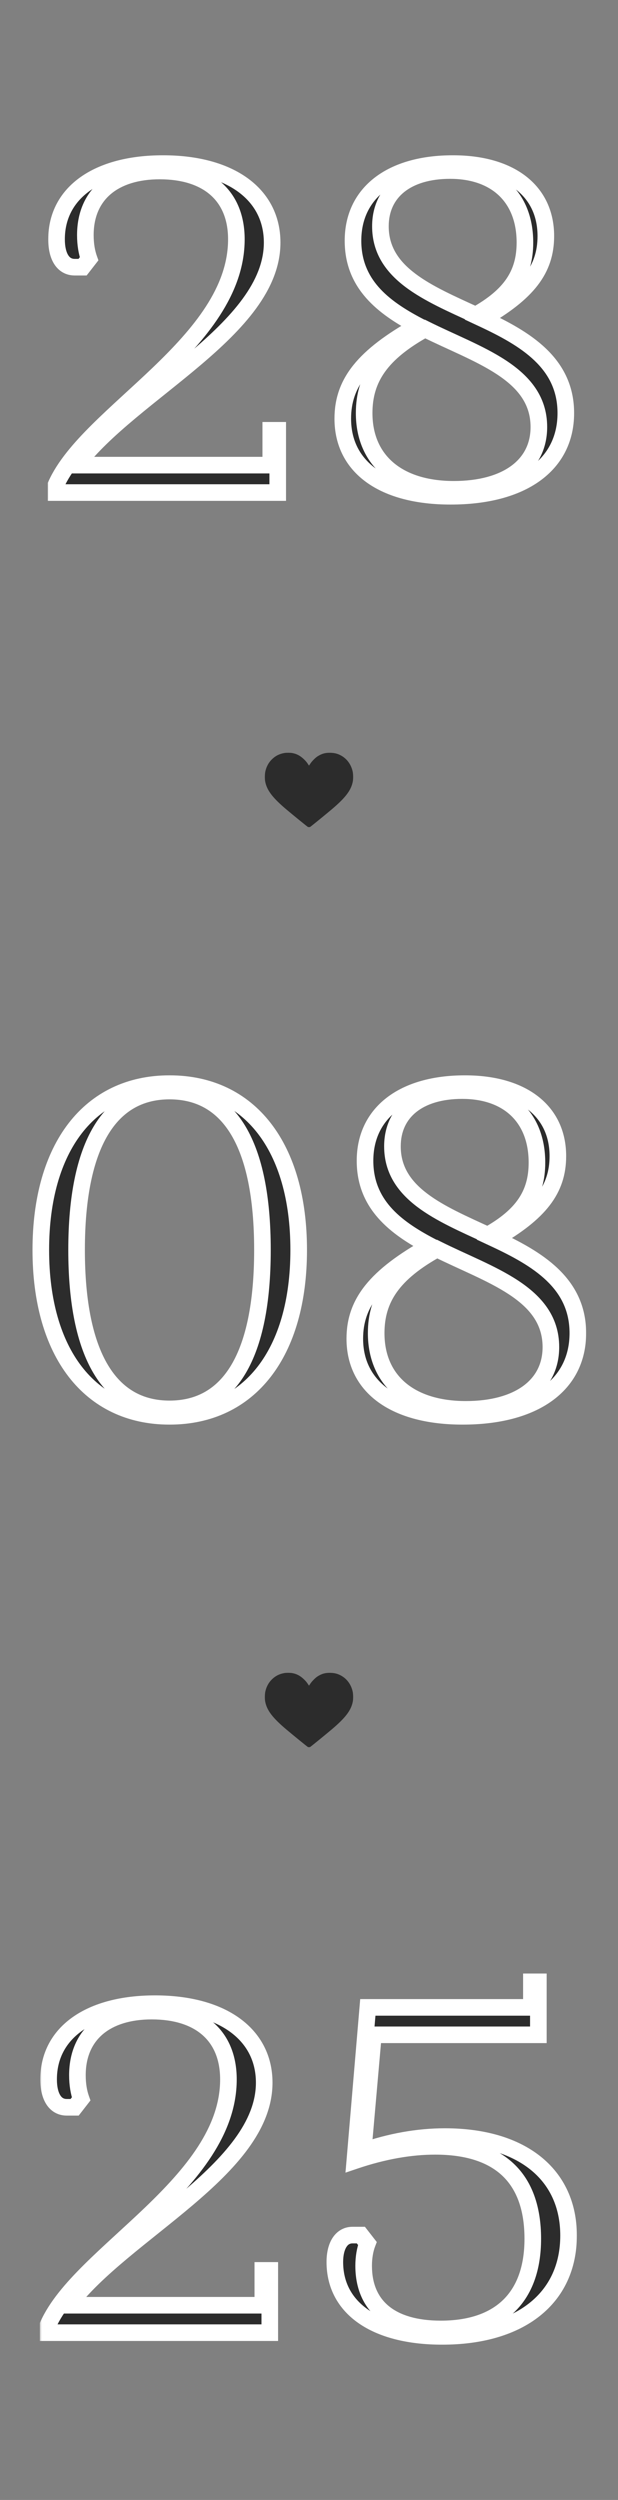
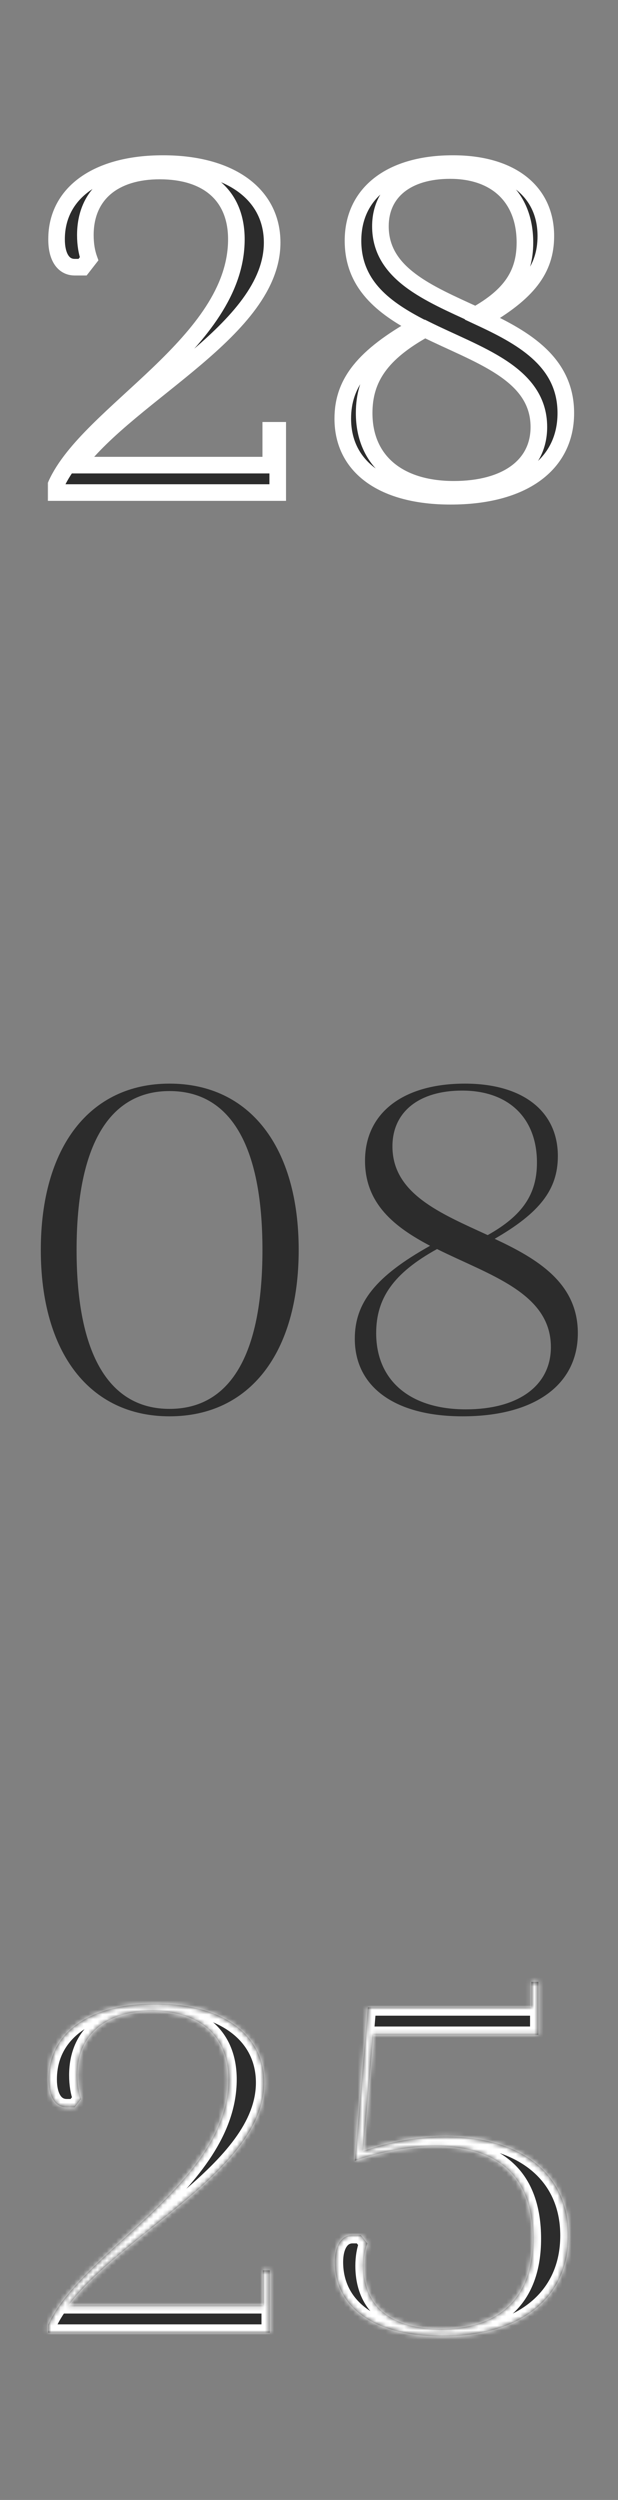
<svg xmlns="http://www.w3.org/2000/svg" width="133" height="538" viewBox="0 0 133 538" fill="none">
  <rect x="0" y="0" width="133" height="538" fill="#808080" stroke="none" />
  <mask id="path-1-outside-1_23_134" maskUnits="userSpaceOnUse" x="10" y="33" width="114" height="76" fill="black">
    <rect fill="white" x="10" y="33" width="114" height="76" />
    <path d="M59.77 106H12.069V104.3C19.07 88.7 50.87 73.8 50.87 51.5C50.87 42.2 44.77 36.8 34.37 36.8C24.57 36.8 18.369 41.8 18.369 50.6C18.369 52.6 18.669 54.3 19.169 55.7L17.77 57.5H16.07C13.569 57.5 12.169 55.2 12.169 51.5C12.169 41.4 21.07 35.2 35.069 35.2C49.569 35.2 58.569 41.8 58.569 52.2C58.569 70.9 28.27 84.4 16.47 100.1H58.27V92.6H59.77V106ZM89.969 70.1C82.37 66.1 75.969 61.1 75.969 51.8C75.969 41.5 84.169 35.2 97.469 35.2C109.87 35.2 117.47 41.1 117.47 50.8C117.47 58 113.57 63 103.87 68.6C113.07 72.9 121.77 78.1 121.77 88.9C121.77 100.1 112.37 106.8 96.969 106.8C82.57 106.8 73.769 100.6 73.769 90.1C73.769 82.4 78.169 76.7 89.969 70.1ZM91.469 70.8C82.07 76 78.37 81.4 78.37 88.9C78.37 99.1 85.669 105.3 97.669 105.3C108.97 105.3 115.97 100.2 115.97 91.9C115.97 80.2 102.67 76.4 91.469 70.8ZM102.37 67.8C109.87 63.6 112.97 59 112.97 52.2C112.97 42.6 106.87 36.7 96.87 36.7C87.57 36.7 81.87 41.3 81.87 48.7C81.87 58.9 92.169 63.1 102.37 67.8Z" />
  </mask>
  <path d="M59.77 106H12.069V104.3C19.07 88.7 50.87 73.8 50.87 51.5C50.87 42.2 44.77 36.8 34.37 36.8C24.57 36.8 18.369 41.8 18.369 50.6C18.369 52.6 18.669 54.3 19.169 55.7L17.77 57.5H16.07C13.569 57.5 12.169 55.2 12.169 51.5C12.169 41.4 21.07 35.2 35.069 35.2C49.569 35.2 58.569 41.8 58.569 52.2C58.569 70.9 28.27 84.4 16.47 100.1H58.27V92.6H59.77V106ZM89.969 70.1C82.37 66.1 75.969 61.1 75.969 51.8C75.969 41.5 84.169 35.2 97.469 35.2C109.87 35.2 117.47 41.1 117.47 50.8C117.47 58 113.57 63 103.87 68.6C113.07 72.9 121.77 78.1 121.77 88.9C121.77 100.1 112.37 106.8 96.969 106.8C82.57 106.8 73.769 100.6 73.769 90.1C73.769 82.4 78.169 76.7 89.969 70.1ZM91.469 70.8C82.07 76 78.37 81.4 78.37 88.9C78.37 99.1 85.669 105.3 97.669 105.3C108.97 105.3 115.97 100.2 115.97 91.9C115.97 80.2 102.67 76.4 91.469 70.8ZM102.37 67.8C109.87 63.6 112.97 59 112.97 52.2C112.97 42.6 106.87 36.7 96.87 36.7C87.57 36.7 81.87 41.3 81.87 48.7C81.87 58.9 92.169 63.1 102.37 67.8Z" fill="#2C2C2C" />
  <path d="M59.77 106V107.785H61.555V106H59.77ZM12.069 106H10.284V107.785H12.069V106ZM12.069 104.3L10.441 103.569L10.284 103.918V104.3H12.069ZM19.169 55.7L20.579 56.796L21.18 56.023L20.851 55.1L19.169 55.7ZM17.77 57.5V59.285H18.643L19.179 58.596L17.77 57.5ZM16.47 100.1L15.042 99.027L12.895 101.885H16.47V100.1ZM58.27 100.1V101.885H60.055V100.1H58.27ZM58.27 92.6V90.815H56.484V92.6H58.27ZM59.77 92.6H61.555V90.815H59.77V92.6ZM59.77 104.215H12.069V107.785H59.77V104.215ZM13.855 106V104.3H10.284V106H13.855ZM13.698 105.031C15.306 101.448 18.403 97.785 22.343 93.871C26.337 89.904 30.786 86.058 35.33 81.701C44.124 73.268 52.655 63.489 52.655 51.5H49.084C49.084 61.812 41.715 70.632 32.859 79.124C28.578 83.229 23.765 87.427 19.827 91.338C15.836 95.302 12.333 99.352 10.441 103.569L13.698 105.031ZM52.655 51.5C52.655 46.441 50.981 42.242 47.706 39.328C44.459 36.441 39.861 35.015 34.37 35.015V38.585C39.278 38.585 42.93 39.859 45.333 41.996C47.708 44.108 49.084 47.258 49.084 51.5H52.655ZM34.37 35.015C29.186 35.015 24.73 36.337 21.541 39.038C18.312 41.772 16.584 45.75 16.584 50.6H20.155C20.155 46.65 21.527 43.728 23.848 41.762C26.209 39.764 29.753 38.585 34.37 38.585V35.015ZM16.584 50.6C16.584 52.777 16.911 54.683 17.488 56.3L20.851 55.1C20.428 53.917 20.155 52.423 20.155 50.6H16.584ZM17.76 54.604L16.36 56.404L19.179 58.596L20.579 56.796L17.76 54.604ZM17.77 55.715H16.07V59.285H17.77V55.715ZM16.07 55.715C15.467 55.715 15.042 55.483 14.687 54.927C14.276 54.283 13.955 53.164 13.955 51.5H10.384C10.384 53.536 10.763 55.417 11.677 56.848C12.647 58.367 14.172 59.285 16.07 59.285V55.715ZM13.955 51.5C13.955 47.048 15.884 43.508 19.401 41.02C22.98 38.487 28.304 36.985 35.069 36.985V33.415C27.835 33.415 21.709 35.013 17.338 38.105C12.905 41.242 10.384 45.852 10.384 51.5H13.955ZM35.069 36.985C42.076 36.985 47.543 38.583 51.208 41.245C54.816 43.864 56.784 47.581 56.784 52.2H60.355C60.355 46.419 57.823 41.636 53.306 38.355C48.846 35.117 42.563 33.415 35.069 33.415V36.985ZM56.784 52.2C56.784 56.369 55.1 60.356 52.209 64.312C49.311 68.279 45.285 72.101 40.79 75.913C38.548 77.814 36.211 79.696 33.859 81.583C31.512 83.465 29.147 85.355 26.88 87.253C22.359 91.036 18.121 94.931 15.042 99.027L17.897 101.173C20.718 97.419 24.693 93.739 29.172 89.991C31.404 88.123 33.736 86.258 36.093 84.368C38.443 82.483 40.816 80.573 43.099 78.636C47.654 74.774 51.94 70.734 55.092 66.419C58.252 62.094 60.355 57.381 60.355 52.2H56.784ZM16.47 101.885H58.27V98.315H16.47V101.885ZM60.055 100.1V92.6H56.484V100.1H60.055ZM58.27 94.385H59.77V90.815H58.27V94.385ZM57.984 92.6V106H61.555V92.6H57.984ZM89.969 70.1L90.841 71.658L93.712 70.052L90.801 68.52L89.969 70.1ZM103.87 68.6L102.977 67.054L100.01 68.767L103.114 70.217L103.87 68.6ZM91.469 70.8L92.268 69.203L91.427 68.783L90.605 69.238L91.469 70.8ZM102.37 67.8L101.622 69.421L102.448 69.802L103.242 69.358L102.37 67.8ZM90.801 68.52C83.294 64.569 77.755 60.022 77.755 51.8H74.184C74.184 62.178 81.445 67.631 89.138 71.68L90.801 68.52ZM77.755 51.8C77.755 47.176 79.57 43.559 82.822 41.051C86.128 38.502 91.076 36.985 97.469 36.985V33.415C90.563 33.415 84.761 35.048 80.642 38.224C76.47 41.441 74.184 46.124 74.184 51.8H77.755ZM97.469 36.985C103.411 36.985 107.981 38.401 111.022 40.771C114.012 43.099 115.684 46.466 115.684 50.8H119.255C119.255 45.434 117.128 41.001 113.217 37.954C109.359 34.949 103.928 33.415 97.469 33.415V36.985ZM115.684 50.8C115.684 54.029 114.826 56.692 112.891 59.213C110.911 61.792 107.743 64.302 102.977 67.054L104.762 70.146C109.696 67.298 113.328 64.508 115.723 61.387C118.163 58.208 119.255 54.77 119.255 50.8H115.684ZM103.114 70.217C107.698 72.36 111.938 74.633 115.034 77.601C118.066 80.508 119.984 84.062 119.984 88.9H123.555C123.555 82.938 121.123 78.492 117.505 75.024C113.952 71.617 109.241 69.14 104.625 66.983L103.114 70.217ZM119.984 88.9C119.984 93.933 117.905 97.865 114.102 100.601C110.231 103.385 104.442 105.015 96.969 105.015V108.585C104.897 108.585 111.508 106.865 116.187 103.499C120.934 100.085 123.555 95.067 123.555 88.9H119.984ZM96.969 105.015C89.994 105.015 84.604 103.508 81.008 100.936C77.483 98.413 75.555 94.782 75.555 90.1H71.984C71.984 95.918 74.456 100.637 78.931 103.839C83.335 106.992 89.546 108.585 96.969 108.585V105.015ZM75.555 90.1C75.555 86.646 76.522 83.692 78.838 80.804C81.202 77.854 85.022 74.913 90.841 71.658L89.098 68.542C83.117 71.887 78.837 75.096 76.052 78.571C73.217 82.108 71.984 85.854 71.984 90.1H75.555ZM90.605 69.238C85.781 71.907 82.255 74.714 79.942 77.949C77.6 81.226 76.584 84.825 76.584 88.9H80.155C80.155 85.475 80.989 82.624 82.847 80.026C84.734 77.386 87.759 74.893 92.334 72.362L90.605 69.238ZM76.584 88.9C76.584 94.457 78.591 99.08 82.364 102.285C86.1 105.46 91.38 107.085 97.669 107.085V103.515C91.959 103.515 87.589 102.04 84.675 99.564C81.798 97.12 80.155 93.543 80.155 88.9H76.584ZM97.669 107.085C103.56 107.085 108.547 105.76 112.111 103.154C115.735 100.503 117.755 96.617 117.755 91.9H114.184C114.184 95.484 112.704 98.297 110.003 100.271C107.242 102.29 103.079 103.515 97.669 103.515V107.085ZM117.755 91.9C117.755 85.197 113.872 80.846 108.902 77.572C106.428 75.942 103.62 74.532 100.782 73.198C97.9 71.844 95.046 70.593 92.268 69.203L90.671 72.397C93.493 73.808 96.502 75.132 99.263 76.43C102.069 77.749 104.686 79.07 106.937 80.553C111.417 83.504 114.184 86.903 114.184 91.9H117.755ZM103.242 69.358C107.129 67.181 110.035 64.814 111.96 61.977C113.905 59.108 114.755 55.894 114.755 52.2H111.184C111.184 55.306 110.484 57.792 109.005 59.973C107.504 62.186 105.11 64.219 101.497 66.242L103.242 69.358ZM114.755 52.2C114.755 47.014 113.098 42.639 109.909 39.565C106.727 36.498 102.218 34.915 96.87 34.915V38.485C101.521 38.485 105.062 39.852 107.431 42.135C109.792 44.411 111.184 47.786 111.184 52.2H114.755ZM96.87 34.915C91.947 34.915 87.76 36.131 84.765 38.532C81.725 40.97 80.084 44.498 80.084 48.7H83.655C83.655 45.502 84.864 43.03 86.999 41.318C89.179 39.569 92.492 38.485 96.87 38.485V34.915ZM80.084 48.7C80.084 54.538 83.087 58.611 87.218 61.736C91.261 64.795 96.612 67.113 101.622 69.421L103.117 66.179C97.927 63.787 93.028 61.655 89.372 58.889C85.802 56.189 83.655 53.062 83.655 48.7H80.084Z" fill="white" mask="url(#path-1-outside-1_23_134)" />
-   <path fill-rule="evenodd" clip-rule="evenodd" d="M61.209 162.049C60.123 162.24 59.31 162.646 58.553 163.375C57.826 164.075 57.339 164.962 57.105 166.014C56.983 166.563 56.964 167.577 57.065 168.141C57.405 170.047 58.641 171.68 61.692 174.249C63.137 175.466 66.171 177.934 66.264 177.968C66.383 178.011 66.618 178.011 66.737 177.968C66.83 177.934 69.85 175.478 71.308 174.249C74.359 171.68 75.595 170.047 75.935 168.141C76.036 167.577 76.016 166.563 75.895 166.014C75.536 164.401 74.528 163.111 73.109 162.448C72.477 162.153 71.924 162.03 71.122 162.006C70.026 161.973 69.271 162.179 68.341 162.767C67.909 163.039 67.197 163.747 66.845 164.252C66.679 164.491 66.534 164.706 66.522 164.73C66.504 164.766 66.496 164.766 66.478 164.73C66.466 164.706 66.321 164.491 66.155 164.252C65.929 163.928 65.737 163.708 65.388 163.376C64.587 162.614 63.814 162.211 62.847 162.05C62.449 161.984 61.582 161.983 61.209 162.049Z" fill="#2C2C2C" />
  <mask id="path-4-outside-2_23_134" maskUnits="userSpaceOnUse" x="6.5" y="231" width="120" height="76" fill="black">
    <rect fill="white" x="6.5" y="231" width="120" height="76" />
    <path d="M36.482 233.2C53.782 233.2 64.282 246.9 64.282 269C64.282 291.1 53.782 304.8 36.482 304.8C19.282 304.8 8.782 291.1 8.782 269C8.782 246.9 19.282 233.2 36.482 233.2ZM16.482 269C16.482 291.8 23.682 303.2 36.482 303.2C49.382 303.2 56.482 291.8 56.482 269C56.482 246.2 49.382 234.8 36.482 234.8C23.682 234.8 16.482 246.2 16.482 269ZM92.557 268.1C84.957 264.1 78.557 259.1 78.557 249.8C78.557 239.5 86.757 233.2 100.057 233.2C112.457 233.2 120.057 239.1 120.057 248.8C120.057 256 116.157 261 106.457 266.6C115.657 270.9 124.357 276.1 124.357 286.9C124.357 298.1 114.957 304.8 99.557 304.8C85.157 304.8 76.357 298.6 76.357 288.1C76.357 280.4 80.757 274.7 92.557 268.1ZM94.057 268.8C84.657 274 80.957 279.4 80.957 286.9C80.957 297.1 88.257 303.3 100.257 303.3C111.557 303.3 118.557 298.2 118.557 289.9C118.557 278.2 105.257 274.4 94.057 268.8ZM104.957 265.8C112.457 261.6 115.557 257 115.557 250.2C115.557 240.6 109.457 234.7 99.457 234.7C90.157 234.7 84.457 239.3 84.457 246.7C84.457 256.9 94.757 261.1 104.957 265.8Z" />
  </mask>
  <path d="M36.482 233.2C53.782 233.2 64.282 246.9 64.282 269C64.282 291.1 53.782 304.8 36.482 304.8C19.282 304.8 8.782 291.1 8.782 269C8.782 246.9 19.282 233.2 36.482 233.2ZM16.482 269C16.482 291.8 23.682 303.2 36.482 303.2C49.382 303.2 56.482 291.8 56.482 269C56.482 246.2 49.382 234.8 36.482 234.8C23.682 234.8 16.482 246.2 16.482 269ZM92.557 268.1C84.957 264.1 78.557 259.1 78.557 249.8C78.557 239.5 86.757 233.2 100.057 233.2C112.457 233.2 120.057 239.1 120.057 248.8C120.057 256 116.157 261 106.457 266.6C115.657 270.9 124.357 276.1 124.357 286.9C124.357 298.1 114.957 304.8 99.557 304.8C85.157 304.8 76.357 298.6 76.357 288.1C76.357 280.4 80.757 274.7 92.557 268.1ZM94.057 268.8C84.657 274 80.957 279.4 80.957 286.9C80.957 297.1 88.257 303.3 100.257 303.3C111.557 303.3 118.557 298.2 118.557 289.9C118.557 278.2 105.257 274.4 94.057 268.8ZM104.957 265.8C112.457 261.6 115.557 257 115.557 250.2C115.557 240.6 109.457 234.7 99.457 234.7C90.157 234.7 84.457 239.3 84.457 246.7C84.457 256.9 94.757 261.1 104.957 265.8Z" fill="#2C2C2C" />
-   <path d="M36.482 234.985C44.609 234.985 51.026 238.178 55.457 243.905C59.93 249.686 62.496 258.208 62.496 269H66.067C66.067 257.692 63.383 248.314 58.281 241.72C53.138 235.072 45.654 231.415 36.482 231.415V234.985ZM62.496 269C62.496 279.792 59.93 288.314 55.457 294.095C51.026 299.822 44.609 303.015 36.482 303.015V306.585C45.654 306.585 53.138 302.928 58.281 296.28C63.383 289.686 66.067 280.308 66.067 269H62.496ZM36.482 303.015C28.408 303.015 22.016 299.825 17.595 294.097C13.133 288.315 10.567 279.792 10.567 269H6.996C6.996 280.308 9.68 289.685 14.768 296.278C19.898 302.925 27.356 306.585 36.482 306.585V303.015ZM10.567 269C10.567 258.208 13.133 249.685 17.595 243.903C22.016 238.175 28.408 234.985 36.482 234.985V231.415C27.356 231.415 19.898 235.075 14.768 241.722C9.68 248.315 6.996 257.692 6.996 269H10.567ZM14.696 269C14.696 280.537 16.509 289.463 20.148 295.565C23.862 301.791 29.437 304.985 36.482 304.985V301.415C30.727 301.415 26.301 298.909 23.215 293.735C20.054 288.437 18.267 280.263 18.267 269H14.696ZM36.482 304.985C43.573 304.985 49.151 301.793 52.854 295.562C56.48 289.46 58.267 280.533 58.267 269H54.696C54.696 280.267 52.933 288.44 49.785 293.738C46.713 298.907 42.29 301.415 36.482 301.415V304.985ZM58.267 269C58.267 257.467 56.48 248.54 52.854 242.438C49.151 236.207 43.573 233.015 36.482 233.015V236.585C42.29 236.585 46.713 239.093 49.785 244.262C52.933 249.56 54.696 257.733 54.696 269H58.267ZM36.482 233.015C29.437 233.015 23.862 236.209 20.148 242.435C16.509 248.537 14.696 257.463 14.696 269H18.267C18.267 257.737 20.054 249.563 23.215 244.265C26.301 239.091 30.727 236.585 36.482 236.585V233.015ZM92.557 268.1L93.429 269.658L96.3 268.052L93.389 266.52L92.557 268.1ZM106.457 266.6L105.565 265.054L102.598 266.767L105.702 268.217L106.457 266.6ZM94.057 268.8L94.856 267.203L94.015 266.783L93.193 267.238L94.057 268.8ZM104.957 265.8L104.21 267.421L105.036 267.802L105.83 267.358L104.957 265.8ZM93.389 266.52C85.882 262.569 80.343 258.022 80.343 249.8H76.772C76.772 260.178 84.033 265.631 91.726 269.68L93.389 266.52ZM80.343 249.8C80.343 245.176 82.157 241.559 85.41 239.051C88.716 236.502 93.664 234.985 100.057 234.985V231.415C93.151 231.415 87.349 233.048 83.23 236.224C79.058 239.441 76.772 244.124 76.772 249.8H80.343ZM100.057 234.985C105.999 234.985 110.568 236.401 113.61 238.771C116.599 241.099 118.272 244.466 118.272 248.8H121.843C121.843 243.434 119.715 239.001 115.805 235.954C111.946 232.949 106.516 231.415 100.057 231.415V234.985ZM118.272 248.8C118.272 252.029 117.414 254.692 115.479 257.213C113.499 259.792 110.331 262.302 105.565 265.054L107.35 268.146C112.284 265.298 115.916 262.508 118.311 259.387C120.751 256.208 121.843 252.771 121.843 248.8H118.272ZM105.702 268.217C110.286 270.36 114.525 272.633 117.622 275.601C120.654 278.508 122.572 282.062 122.572 286.9H126.143C126.143 280.938 123.711 276.492 120.093 273.024C116.539 269.617 111.829 267.14 107.213 264.983L105.702 268.217ZM122.572 286.9C122.572 291.933 120.493 295.865 116.69 298.601C112.819 301.385 107.03 303.015 99.557 303.015V306.585C107.485 306.585 114.096 304.865 118.775 301.499C123.522 298.085 126.143 293.067 126.143 286.9H122.572ZM99.557 303.015C92.582 303.015 87.192 301.508 83.596 298.936C80.071 296.413 78.143 292.782 78.143 288.1H74.572C74.572 293.918 77.043 298.637 81.519 301.839C85.923 304.992 92.133 306.585 99.557 306.585V303.015ZM78.143 288.1C78.143 284.646 79.11 281.692 81.425 278.804C83.79 275.854 87.61 272.913 93.429 269.658L91.686 266.542C85.705 269.887 81.424 273.096 78.639 276.571C75.805 280.108 74.572 283.854 74.572 288.1H78.143ZM93.193 267.238C88.368 269.907 84.843 272.714 82.53 275.949C80.188 279.226 79.172 282.825 79.172 286.9H82.743C82.743 283.475 83.577 280.624 85.435 278.026C87.322 275.386 90.347 272.893 94.922 270.362L93.193 267.238ZM79.172 286.9C79.172 292.457 81.179 297.08 84.951 300.285C88.688 303.46 93.968 305.085 100.257 305.085V301.515C94.547 301.515 90.177 300.04 87.263 297.565C84.386 295.12 82.743 291.543 82.743 286.9H79.172ZM100.257 305.085C106.148 305.085 111.135 303.76 114.699 301.154C118.323 298.503 120.343 294.617 120.343 289.9H116.772C116.772 293.483 115.291 296.297 112.591 298.271C109.83 300.29 105.667 301.515 100.257 301.515V305.085ZM120.343 289.9C120.343 283.197 116.46 278.846 111.489 275.572C109.016 273.942 106.208 272.532 103.37 271.198C100.488 269.844 97.634 268.592 94.856 267.203L93.259 270.397C96.081 271.808 99.09 273.131 101.851 274.43C104.657 275.749 107.274 277.07 109.525 278.553C114.005 281.504 116.772 284.903 116.772 289.9H120.343ZM105.83 267.358C109.717 265.181 112.623 262.814 114.547 259.977C116.493 257.108 117.343 253.894 117.343 250.2H113.772C113.772 253.306 113.072 255.792 111.592 257.973C110.091 260.186 107.698 262.219 104.085 264.242L105.83 267.358ZM117.343 250.2C117.343 245.013 115.685 240.639 112.496 237.565C109.315 234.498 104.806 232.915 99.457 232.915V236.485C104.109 236.485 107.65 237.852 110.018 240.135C112.379 242.411 113.772 245.787 113.772 250.2H117.343ZM99.457 232.915C94.535 232.915 90.348 234.131 87.353 236.532C84.313 238.97 82.672 242.498 82.672 246.7H86.243C86.243 243.502 87.452 241.03 89.587 239.318C91.767 237.569 95.08 236.485 99.457 236.485V232.915ZM82.672 246.7C82.672 252.538 85.674 256.611 89.805 259.736C93.849 262.795 99.2 265.113 104.21 267.421L105.705 264.179C100.515 261.787 95.616 259.655 91.96 256.889C88.39 254.189 86.243 251.062 86.243 246.7H82.672Z" fill="white" mask="url(#path-4-outside-2_23_134)" />
-   <path fill-rule="evenodd" clip-rule="evenodd" d="M61.209 360.049C60.123 360.24 59.31 360.646 58.553 361.375C57.826 362.075 57.339 362.962 57.105 364.014C56.983 364.563 56.964 365.577 57.065 366.141C57.405 368.047 58.641 369.68 61.692 372.249C63.137 373.466 66.171 375.934 66.264 375.968C66.383 376.011 66.618 376.011 66.737 375.968C66.83 375.934 69.85 373.478 71.308 372.249C74.359 369.68 75.595 368.047 75.935 366.141C76.036 365.577 76.016 364.563 75.895 364.014C75.536 362.401 74.528 361.111 73.109 360.448C72.477 360.153 71.924 360.03 71.122 360.006C70.026 359.973 69.271 360.179 68.341 360.767C67.909 361.039 67.197 361.747 66.845 362.252C66.679 362.491 66.534 362.706 66.522 362.73C66.504 362.766 66.496 362.766 66.478 362.73C66.466 362.706 66.321 362.491 66.155 362.252C65.929 361.928 65.737 361.708 65.388 361.376C64.587 360.614 63.814 360.211 62.847 360.05C62.449 359.984 61.582 359.983 61.209 360.049Z" fill="#2C2C2C" />
  <mask id="path-7-outside-3_23_134" maskUnits="userSpaceOnUse" x="8.5" y="424" width="116" height="81" fill="black">
-     <rect fill="white" x="8.5" y="424" width="116" height="81" />
    <path d="M58.06 502H10.361V500.3C17.36 484.7 49.16 469.8 49.16 447.5C49.16 438.2 43.06 432.8 32.66 432.8C22.86 432.8 16.66 437.8 16.66 446.6C16.66 448.6 16.96 450.3 17.46 451.7L16.061 453.5H14.361C11.861 453.5 10.46 451.2 10.46 447.5C10.46 437.4 19.36 431.2 33.361 431.2C47.861 431.2 56.861 437.8 56.861 448.2C56.861 466.9 26.561 480.4 14.761 496.1H56.56V488.6H58.06V502ZM72.061 486.8C72.061 483.3 73.46 481 75.861 481H77.66L79.061 482.8C78.561 484.1 78.26 485.8 78.26 487.6C78.26 496.4 84.26 501.2 94.861 501.2C107.461 501.2 114.661 494.5 114.661 481.8C114.661 468.5 107.261 461.9 93.66 461.9C88.361 461.9 82.561 462.9 76.361 465L79.16 432H114.361V426.5H115.861V437.9H80.361L78.16 462.9C83.96 460.9 89.861 459.8 95.76 459.8C112.261 459.8 122.361 467.9 122.361 481.1C122.361 494.6 111.961 502.8 95.16 502.8C80.76 502.8 72.061 496.7 72.061 486.8Z" />
  </mask>
  <path d="M58.06 502H10.361V500.3C17.36 484.7 49.16 469.8 49.16 447.5C49.16 438.2 43.06 432.8 32.66 432.8C22.86 432.8 16.66 437.8 16.66 446.6C16.66 448.6 16.96 450.3 17.46 451.7L16.061 453.5H14.361C11.861 453.5 10.46 451.2 10.46 447.5C10.46 437.4 19.36 431.2 33.361 431.2C47.861 431.2 56.861 437.8 56.861 448.2C56.861 466.9 26.561 480.4 14.761 496.1H56.56V488.6H58.06V502ZM72.061 486.8C72.061 483.3 73.46 481 75.861 481H77.66L79.061 482.8C78.561 484.1 78.26 485.8 78.26 487.6C78.26 496.4 84.26 501.2 94.861 501.2C107.461 501.2 114.661 494.5 114.661 481.8C114.661 468.5 107.261 461.9 93.66 461.9C88.361 461.9 82.561 462.9 76.361 465L79.16 432H114.361V426.5H115.861V437.9H80.361L78.16 462.9C83.96 460.9 89.861 459.8 95.76 459.8C112.261 459.8 122.361 467.9 122.361 481.1C122.361 494.6 111.961 502.8 95.16 502.8C80.76 502.8 72.061 496.7 72.061 486.8Z" fill="#2C2C2C" />
  <path d="M58.06 502V503.785H59.846V502H58.06ZM10.361 502H8.575V503.785H10.361V502ZM10.361 500.3L8.732 499.569L8.575 499.918V500.3H10.361ZM17.46 451.7L18.87 452.796L19.471 452.022L19.142 451.1L17.46 451.7ZM16.061 453.5V455.285H16.934L17.47 454.596L16.061 453.5ZM14.761 496.1L13.334 495.027L11.185 497.885H14.761V496.1ZM56.561 496.1V497.885H58.346V496.1H56.561ZM56.561 488.6V486.815H54.775V488.6H56.561ZM58.06 488.6H59.846V486.815H58.06V488.6ZM58.06 500.215H10.361V503.785H58.06V500.215ZM12.146 502V500.3H8.575V502H12.146ZM11.989 501.031C13.597 497.448 16.694 493.785 20.634 489.871C24.628 485.904 29.077 482.058 33.621 477.701C42.415 469.268 50.946 459.488 50.946 447.5H47.375C47.375 457.811 40.006 466.632 31.15 475.124C26.869 479.229 22.056 483.427 18.118 487.338C14.127 491.302 10.624 495.352 8.732 499.569L11.989 501.031ZM50.946 447.5C50.946 442.442 49.273 438.242 45.997 435.329C42.751 432.441 38.152 431.015 32.66 431.015V434.585C37.569 434.585 41.221 435.859 43.624 437.996C45.999 440.108 47.375 443.258 47.375 447.5H50.946ZM32.66 431.015C27.477 431.015 23.021 432.337 19.832 435.038C16.603 437.772 14.875 441.75 14.875 446.6H18.446C18.446 442.65 19.819 439.728 22.139 437.762C24.5 435.763 28.044 434.585 32.66 434.585V431.015ZM14.875 446.6C14.875 448.777 15.202 450.683 15.779 452.3L19.142 451.1C18.719 449.917 18.446 448.423 18.446 446.6H14.875ZM16.051 450.604L14.651 452.404L17.47 454.596L18.87 452.796L16.051 450.604ZM16.061 451.715H14.361V455.285H16.061V451.715ZM14.361 451.715C13.758 451.715 13.333 451.483 12.978 450.927C12.567 450.283 12.246 449.164 12.246 447.5H8.675C8.675 449.536 9.054 451.417 9.968 452.848C10.938 454.367 12.463 455.285 14.361 455.285V451.715ZM12.246 447.5C12.246 443.048 14.175 439.508 17.692 437.02C21.271 434.487 26.595 432.985 33.361 432.985V429.415C26.126 429.415 20 431.013 15.629 434.105C11.197 437.242 8.675 441.852 8.675 447.5H12.246ZM33.361 432.985C40.367 432.985 45.834 434.583 49.499 437.245C53.107 439.864 55.075 443.581 55.075 448.2H58.646C58.646 442.419 56.114 437.636 51.597 434.355C47.137 431.117 40.855 429.415 33.361 429.415V432.985ZM55.075 448.2C55.075 452.369 53.391 456.356 50.5 460.312C47.602 464.279 43.576 468.101 39.081 471.913C36.839 473.814 34.502 475.696 32.15 477.583C29.803 479.465 27.439 481.355 25.171 483.253C20.65 487.036 16.412 490.931 13.334 495.027L16.188 497.173C19.009 493.419 22.984 489.739 27.462 485.991C29.695 484.123 32.027 482.258 34.384 480.368C36.734 478.483 39.107 476.573 41.39 474.637C45.945 470.774 50.231 466.733 53.383 462.419C56.543 458.094 58.646 453.381 58.646 448.2H55.075ZM14.761 497.885H56.561V494.315H14.761V497.885ZM58.346 496.1V488.6H54.775V496.1H58.346ZM56.561 490.385H58.06V486.815H56.561V490.385ZM56.275 488.6V502H59.846V488.6H56.275ZM77.66 481L79.07 479.904L78.534 479.215H77.66V481ZM79.061 482.8L80.727 483.441L81.089 482.5L80.47 481.704L79.061 482.8ZM76.361 465L74.582 464.849L74.351 467.565L76.933 466.691L76.361 465ZM79.16 432V430.215H77.52L77.382 431.849L79.16 432ZM114.361 432V433.785H116.146V432H114.361ZM114.361 426.5V424.715H112.575V426.5H114.361ZM115.861 426.5H117.646V424.715H115.861V426.5ZM115.861 437.9V439.685H117.646V437.9H115.861ZM80.361 437.9V436.115H78.725L78.582 437.743L80.361 437.9ZM78.16 462.9L76.382 462.743L76.141 465.485L78.743 464.588L78.16 462.9ZM73.846 486.8C73.846 485.254 74.16 484.179 74.563 483.552C74.919 482.997 75.33 482.785 75.861 482.785V479.215C73.992 479.215 72.502 480.153 71.558 481.623C70.661 483.021 70.275 484.846 70.275 486.8H73.846ZM75.861 482.785H77.66V479.215H75.861V482.785ZM76.251 482.096L77.651 483.896L80.47 481.704L79.07 479.904L76.251 482.096ZM77.394 482.159C76.802 483.698 76.475 485.621 76.475 487.6H80.046C80.046 485.979 80.319 484.502 80.727 483.441L77.394 482.159ZM76.475 487.6C76.475 492.437 78.145 496.387 81.458 499.084C84.714 501.735 89.323 502.985 94.861 502.985V499.415C89.798 499.415 86.107 498.265 83.713 496.316C81.376 494.413 80.046 491.563 80.046 487.6H76.475ZM94.861 502.985C101.463 502.985 106.918 501.227 110.726 497.546C114.544 493.855 116.446 488.484 116.446 481.8H112.875C112.875 487.816 111.177 492.145 108.245 494.979C105.303 497.823 100.858 499.415 94.861 499.415V502.985ZM116.446 481.8C116.446 474.824 114.498 469.307 110.478 465.557C106.481 461.828 100.723 460.115 93.661 460.115V463.685C100.198 463.685 104.94 465.272 108.043 468.168C111.123 471.043 112.875 475.476 112.875 481.8H116.446ZM93.661 460.115C88.137 460.115 82.143 461.157 75.788 463.309L76.933 466.691C82.978 464.643 88.584 463.685 93.661 463.685V460.115ZM78.139 465.151L80.939 432.151L77.382 431.849L74.582 464.849L78.139 465.151ZM79.16 433.785H114.361V430.215H79.16V433.785ZM116.146 432V426.5H112.575V432H116.146ZM114.361 428.285H115.861V424.715H114.361V428.285ZM114.075 426.5V437.9H117.646V426.5H114.075ZM115.861 436.115H80.361V439.685H115.861V436.115ZM78.582 437.743L76.382 462.743L79.939 463.056L82.139 438.056L78.582 437.743ZM78.743 464.588C84.381 462.643 90.084 461.585 95.761 461.585V458.015C89.637 458.015 83.54 459.157 77.579 461.212L78.743 464.588ZM95.761 461.585C103.741 461.585 109.953 463.546 114.132 466.893C118.264 470.203 120.575 474.999 120.575 481.1H124.146C124.146 474.001 121.407 468.147 116.364 464.107C111.368 460.104 104.28 458.015 95.761 458.015V461.585ZM120.575 481.1C120.575 487.346 118.193 492.241 113.949 495.615C109.658 499.028 103.293 501.015 95.16 501.015V504.585C103.828 504.585 111.064 502.472 116.172 498.41C121.328 494.309 124.146 488.354 124.146 481.1H120.575ZM95.16 501.015C88.181 501.015 82.805 499.532 79.229 497.047C75.722 494.609 73.846 491.151 73.846 486.8H70.275C70.275 492.349 72.749 496.891 77.192 499.978C81.566 503.018 87.74 504.585 95.16 504.585V501.015Z" fill="white" mask="url(#path-7-outside-3_23_134)" />
</svg>